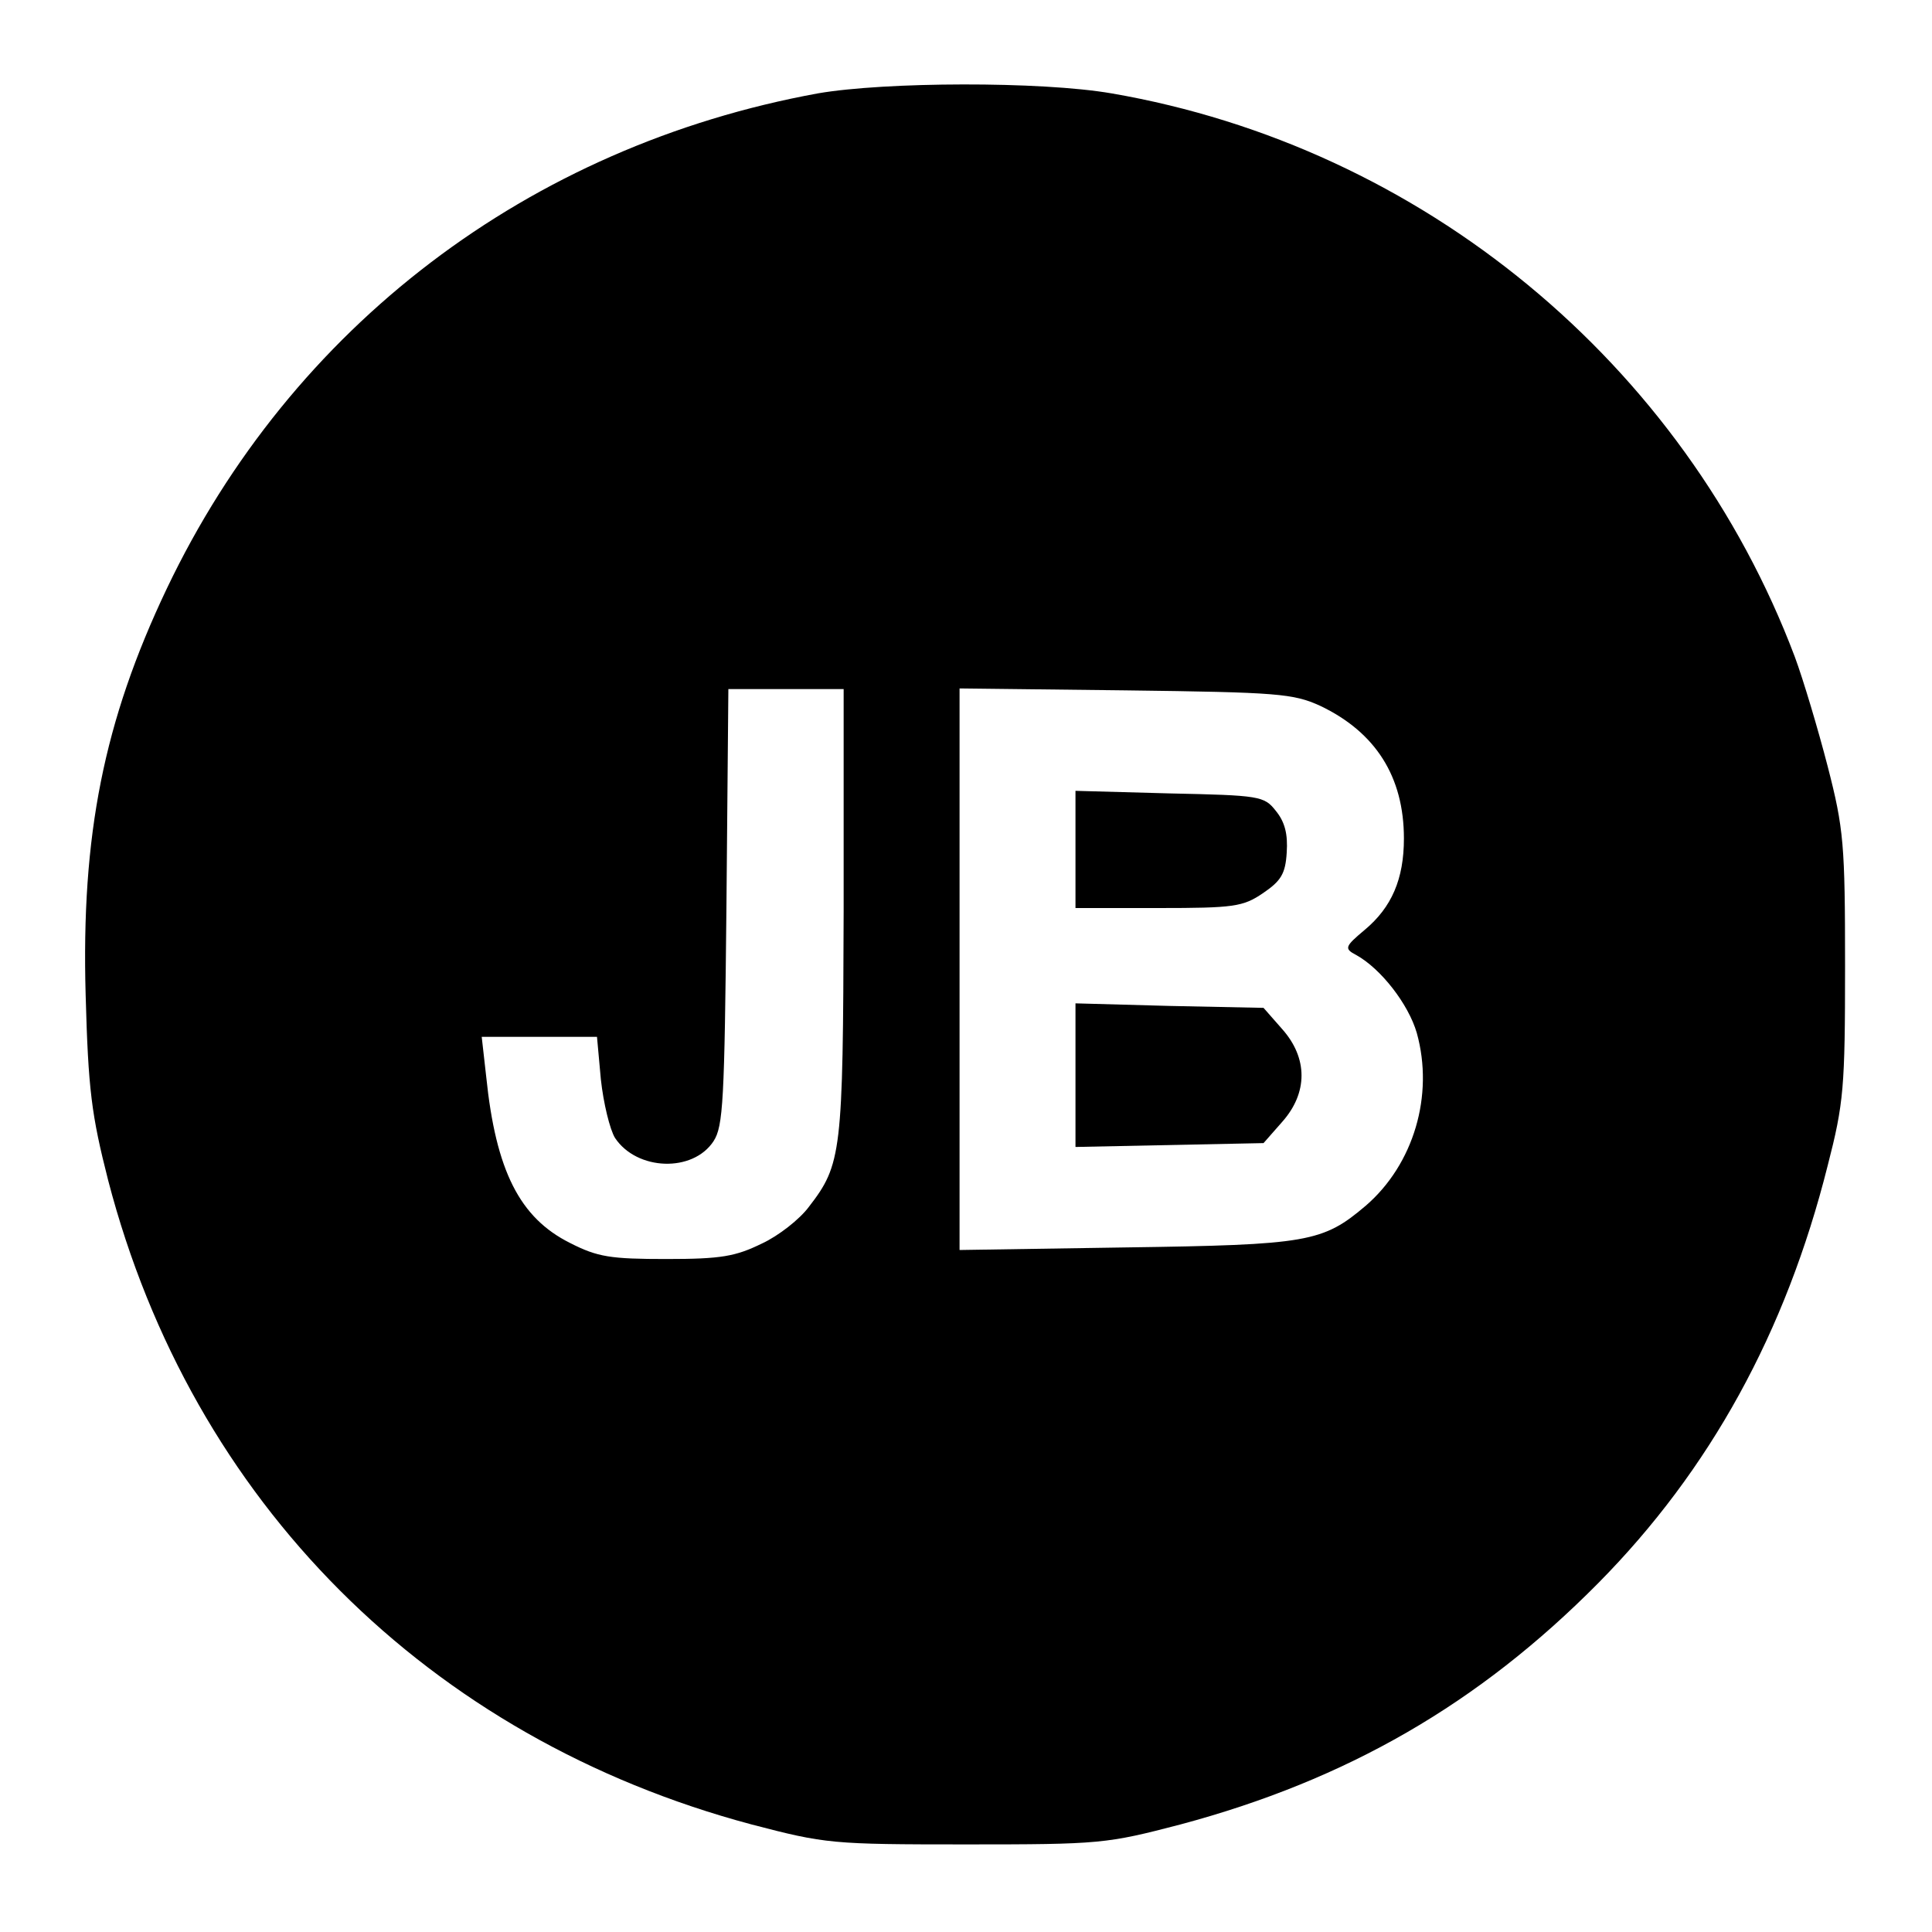
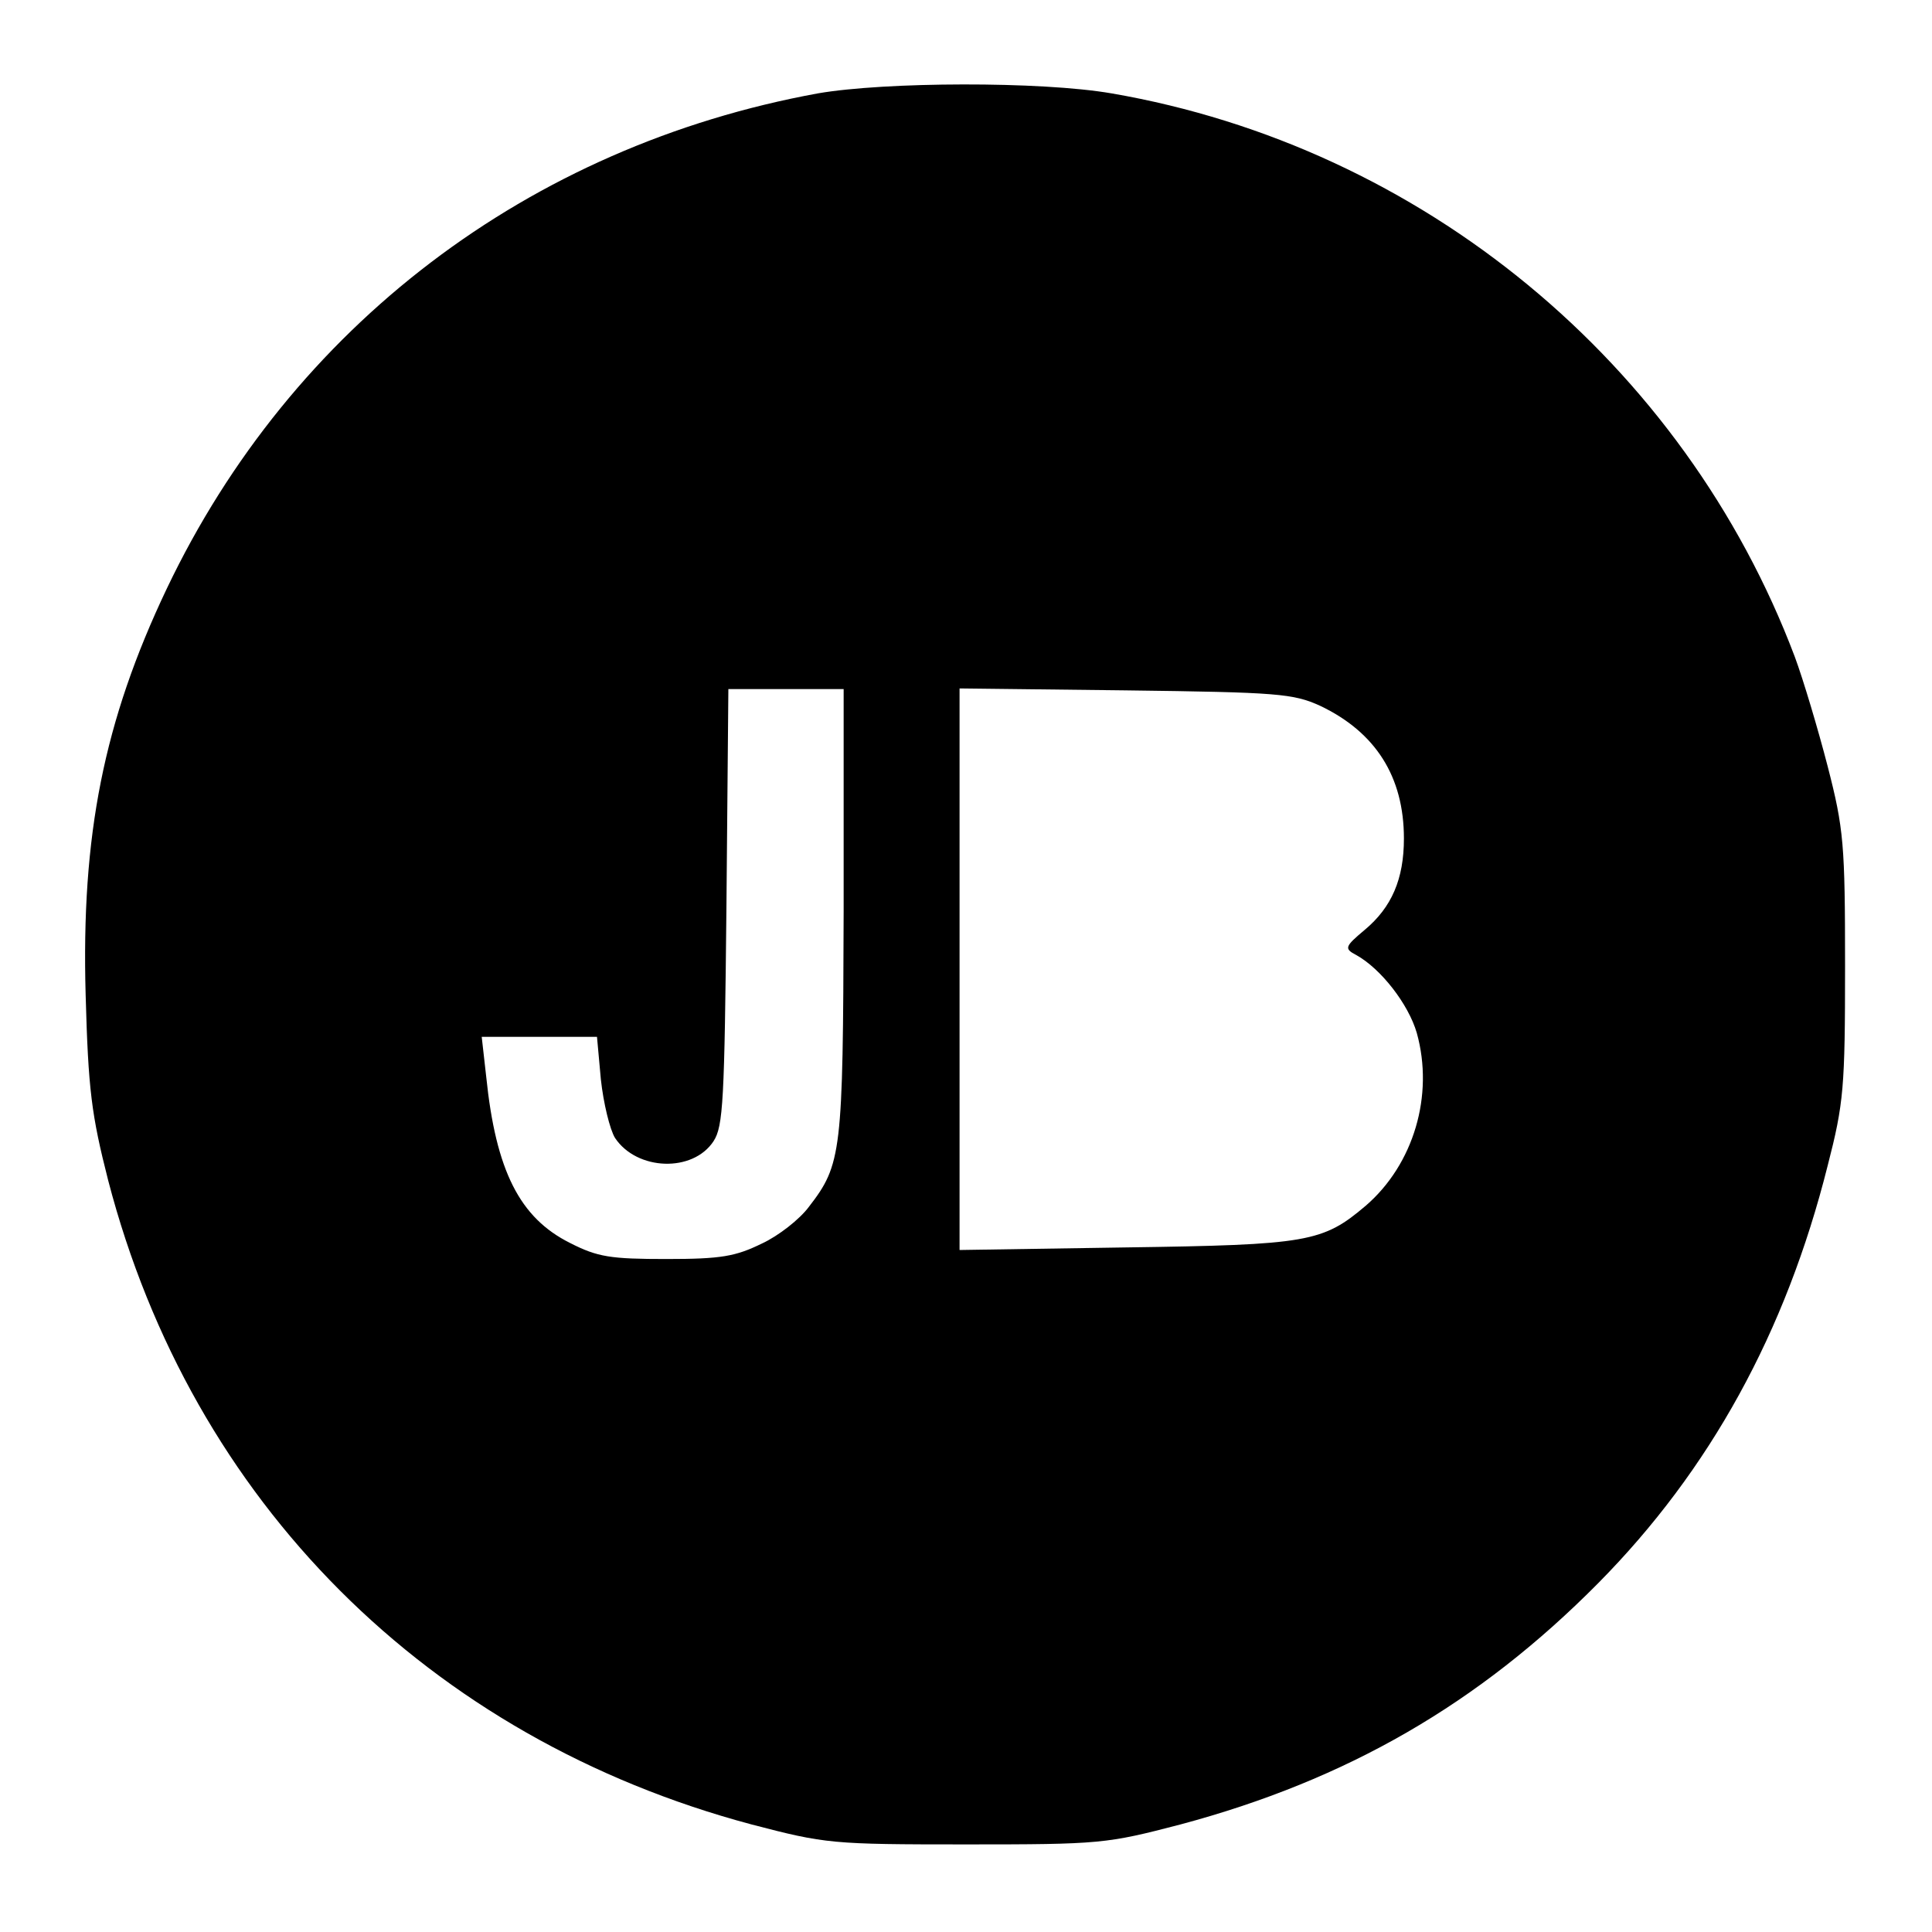
<svg xmlns="http://www.w3.org/2000/svg" version="1.0" width="300pt" height="300pt" viewBox="0 0 300 300" preserveAspectRatio="xMidYMid meet">
  <g transform="translate(0,300) scale(0.1,-0.1)" fill="#000000" stroke="none">
    <path d="M1270 2855 c-449 -82 -817 -362 -1011 -769 -98 -206 -133 -383 -126 -631 4 -147 9 -186 35 -288 130 -499 497 -866 999 -1000 115 -30 124 -31 333 -31 209 0 218 1 333 31 258 69 463 187 649 375 173 175 291 389 356 648 25 97 27 121 27 310 0 189 -2 213 -27 310 -15 58 -38 135 -51 170 -172 456 -579 792 -1061 875 -110 19 -352 18 -456 0z m40 -1272 c-1 -373 -3 -391 -54 -457 -14 -19 -47 -45 -73 -57 -41 -20 -63 -24 -148 -24 -87 0 -107 3 -150 25 -78 39 -115 112 -130 258 l-7 62 90 0 89 0 6 -66 c4 -37 14 -78 22 -91 34 -51 121 -54 153 -5 15 23 17 63 20 364 l3 338 90 0 89 0 0 -347z m740 321 c86 -41 130 -110 130 -206 0 -63 -19 -107 -61 -142 -31 -26 -32 -29 -13 -39 38 -21 81 -76 94 -121 27 -97 -5 -204 -79 -268 -67 -57 -90 -61 -373 -65 l-258 -4 0 436 0 436 258 -3 c237 -3 260 -5 302 -24z" />
-     <path d="M1670 1681 l0 -91 129 0 c117 0 131 2 162 23 28 19 35 30 37 63 2 29 -3 48 -17 65 -18 23 -25 24 -165 27 l-146 4 0 -91z" />
-     <path d="M1670 1330 l0 -111 146 3 146 3 29 33 c40 45 40 99 0 144 l-29 33 -146 3 -146 4 0 -112z" />
  </g>
</svg>